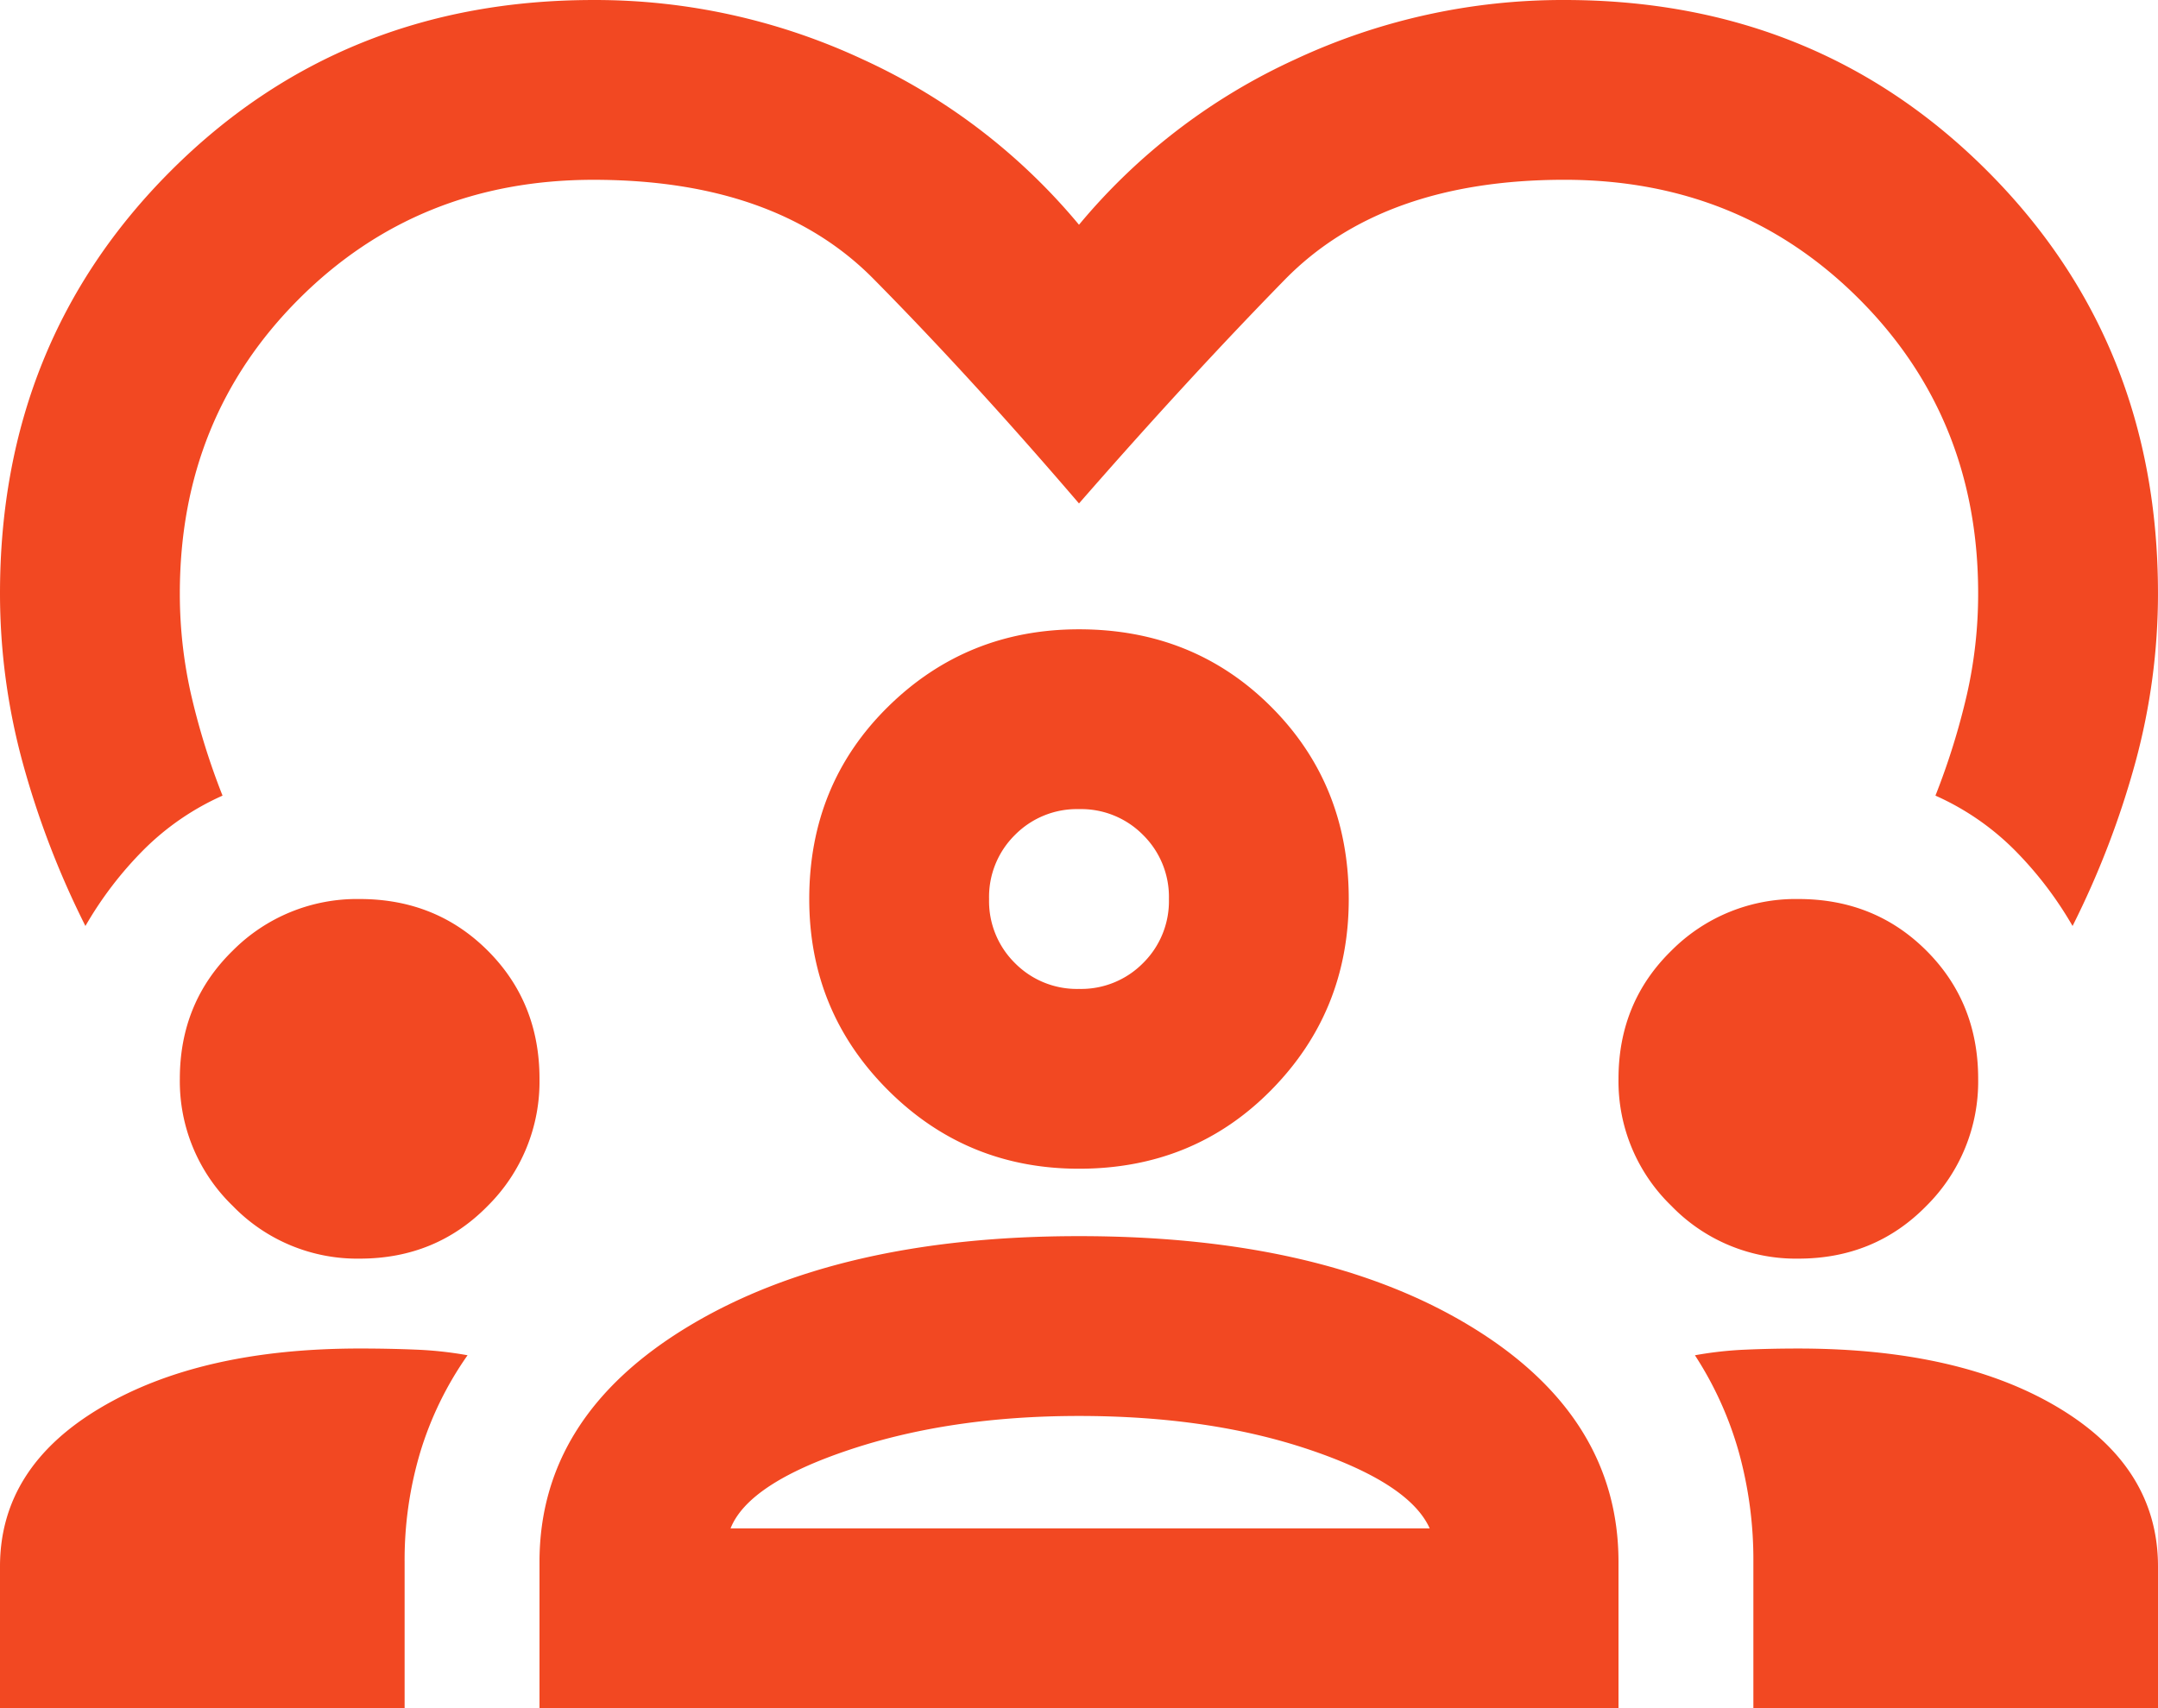
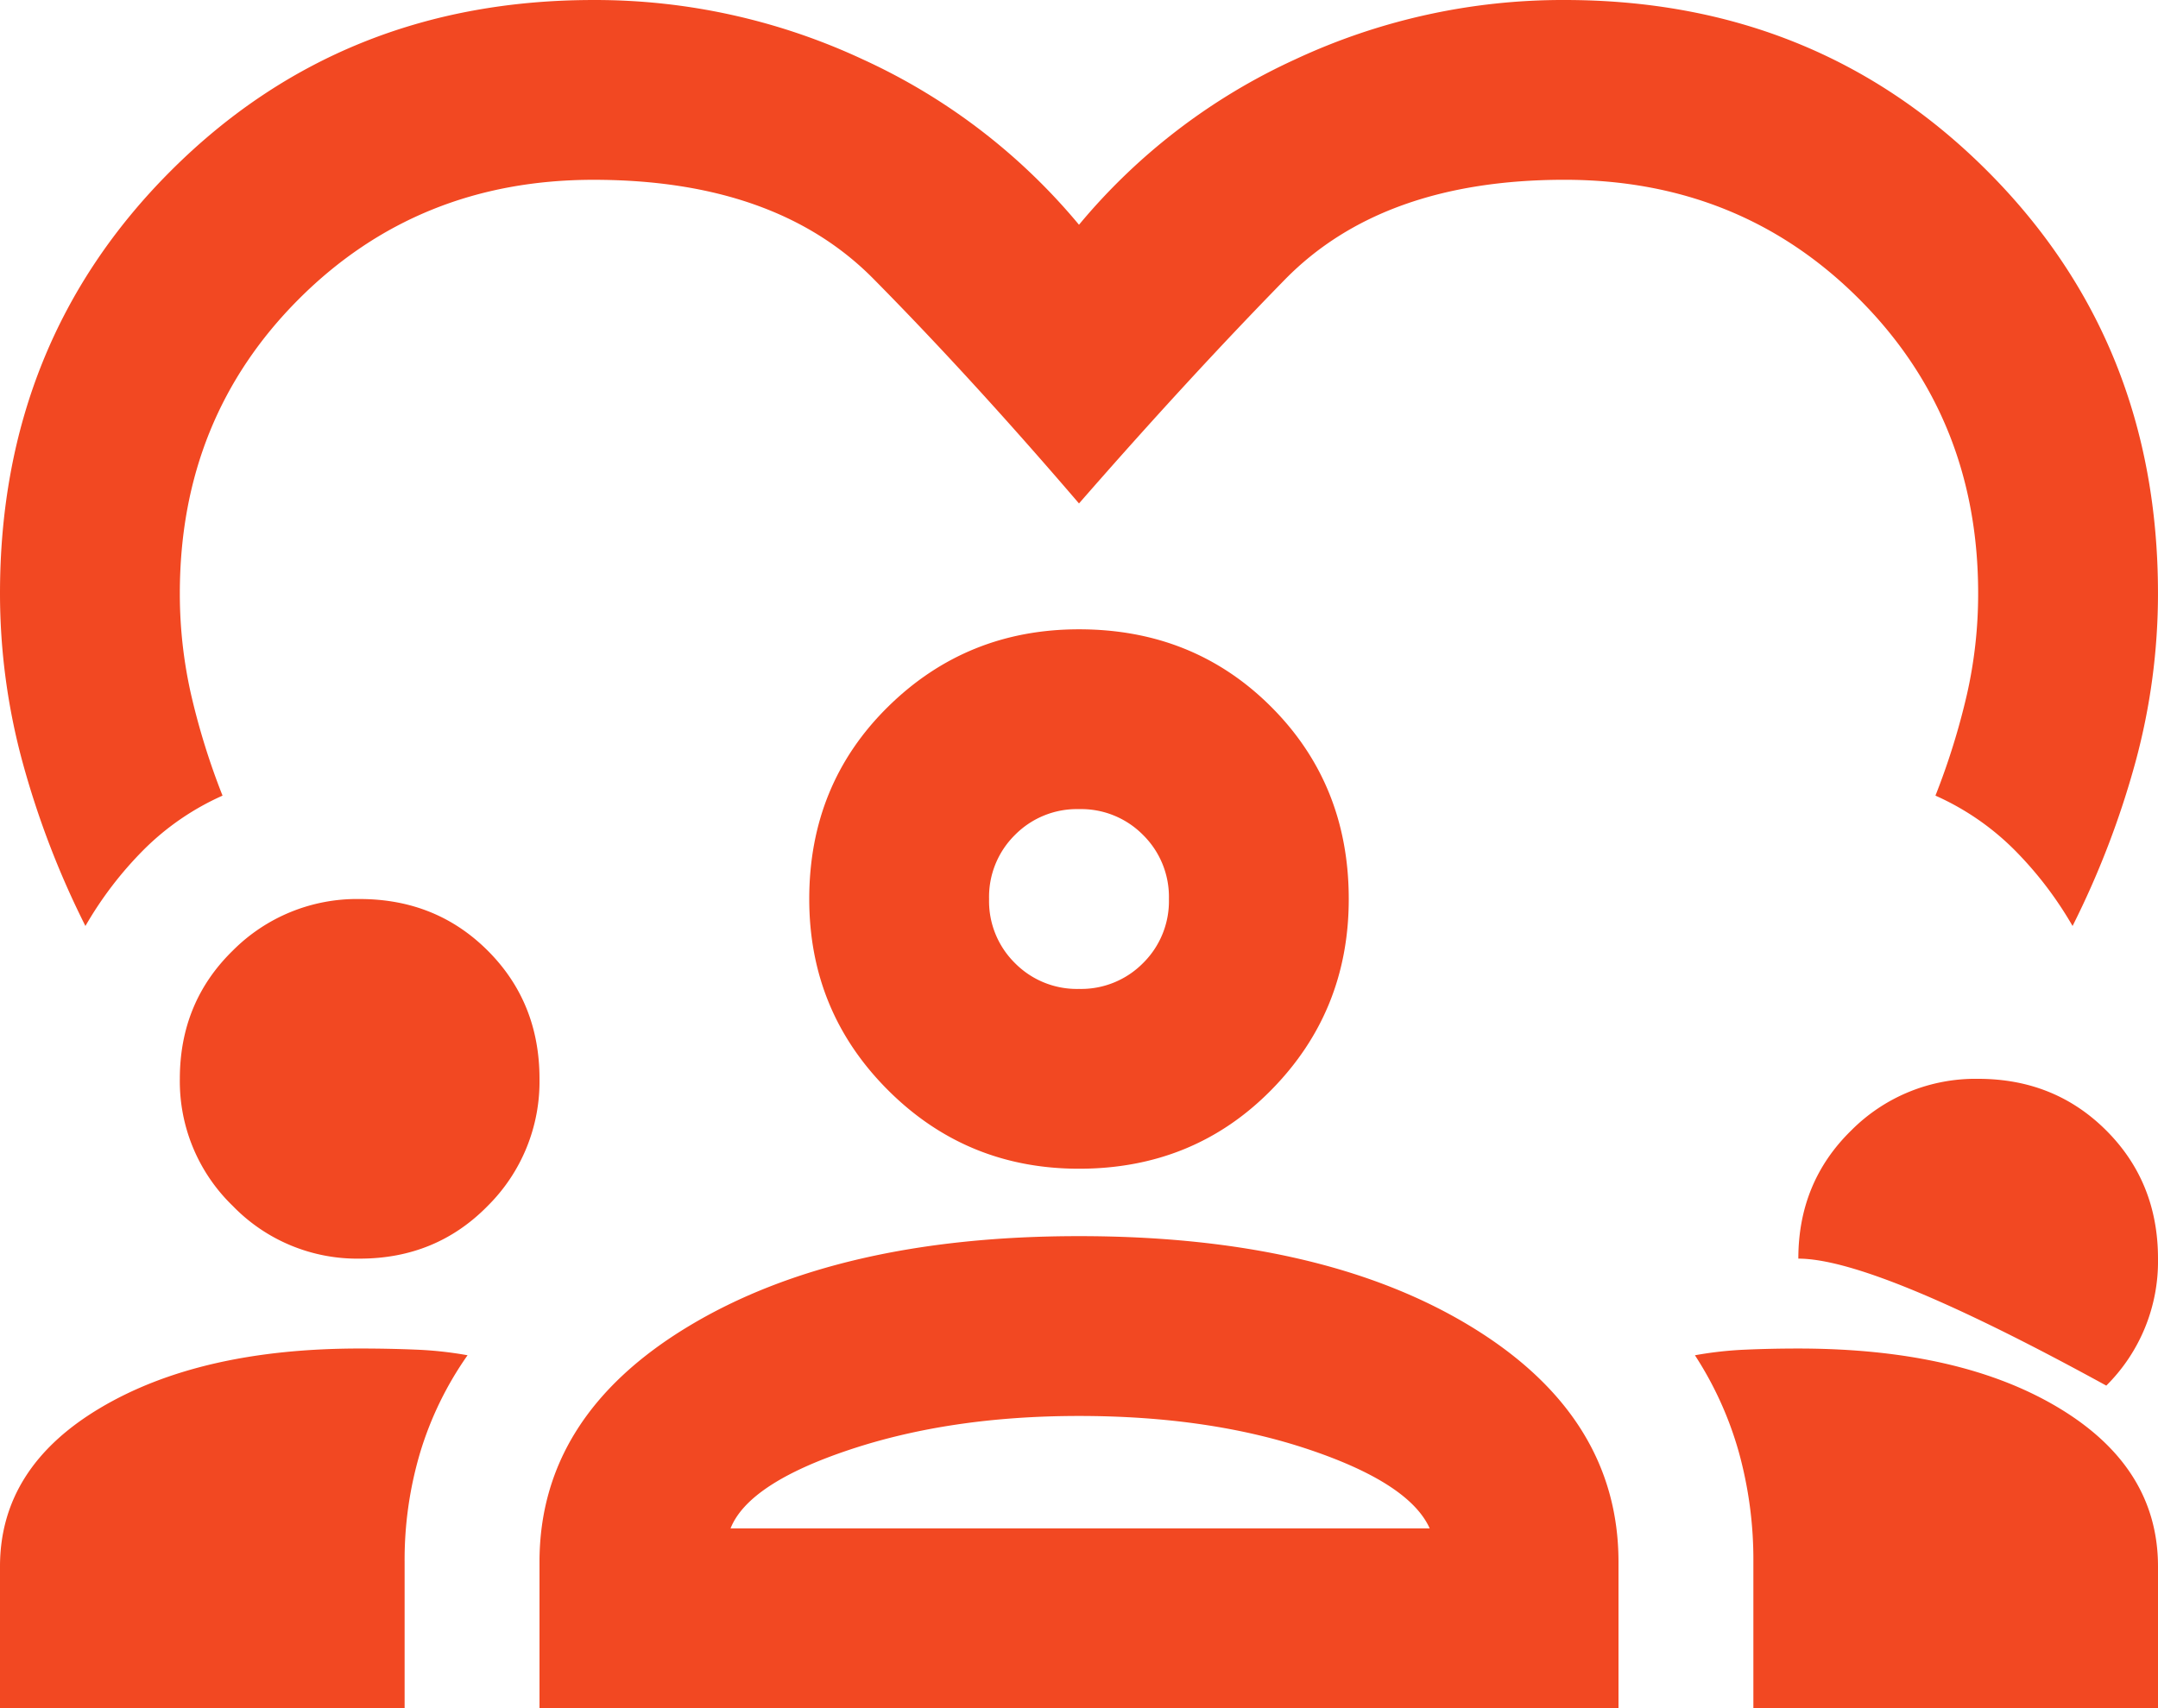
<svg xmlns="http://www.w3.org/2000/svg" width="455.5" height="360.604" viewBox="0 0 455.5 360.604">
-   <path id="diversity_1_24dp_E8EAED_FILL0_wght400_GRAD0_opsz24" d="M18.03-644.515A185.714,185.714,0,0,1,4.745-679.152,135.815,135.815,0,0,1,0-714.738q0-53.142,36.06-89.2t89.2-36.06A133.48,133.48,0,0,1,182.2-827.426a129.021,129.021,0,0,1,45.55,34.874,129.021,129.021,0,0,1,45.55-34.874A133.48,133.48,0,0,1,330.237-840q53.142,0,89.2,36.06t36.06,89.2a135.818,135.818,0,0,1-4.745,35.586,185.719,185.719,0,0,1-13.285,34.637,77.831,77.831,0,0,0-12.336-16.132,55.406,55.406,0,0,0-16.607-11.388,149.727,149.727,0,0,0,6.643-21.352,96.042,96.042,0,0,0,2.372-21.352q0-37.009-25.147-62.157t-62.157-25.148q-38.433,0-59.073,21.114T227.75-733.717q-22.775-26.571-43.415-47.448t-59.073-20.877q-37.009,0-62.157,25.148T37.958-714.738a96.038,96.038,0,0,0,2.372,21.352,149.724,149.724,0,0,0,6.643,21.352,55.4,55.4,0,0,0-16.607,11.388A77.834,77.834,0,0,0,18.03-644.515ZM0-479.4v-29.892q0-20.877,21.114-33.451t54.8-12.574q6.168,0,11.862.237a79.487,79.487,0,0,1,10.913,1.186,71.872,71.872,0,0,0-9.964,20.4,79.443,79.443,0,0,0-3.321,23.25V-479.4Zm113.875,0v-30.841q0-30.841,31.553-49.82t82.322-18.979q51.244,0,82.559,18.979t31.316,49.82V-479.4Zm256.219,0v-30.841a85.131,85.131,0,0,0-3.084-23.25,74.3,74.3,0,0,0-9.252-20.4,78.747,78.747,0,0,1,10.676-1.186q5.457-.237,11.15-.237,34.162,0,55.04,12.574T455.5-509.288V-479.4ZM227.75-541.078q-27.045,0-48.4,7.117t-25.147,16.607H301.769q-4.27-9.49-25.385-16.607T227.75-541.078ZM75.917-574.292a36.551,36.551,0,0,1-26.808-11.15,36.551,36.551,0,0,1-11.15-26.808q0-16.132,11.15-27.045a36.953,36.953,0,0,1,26.808-10.913q16.132,0,27.045,10.913t10.913,27.045a36.953,36.953,0,0,1-10.913,26.808Q92.049-574.292,75.917-574.292Zm303.667,0a36.551,36.551,0,0,1-26.808-11.15,36.551,36.551,0,0,1-11.15-26.808q0-16.132,11.15-27.045a36.953,36.953,0,0,1,26.808-10.913q16.132,0,27.045,10.913t10.913,27.045a36.953,36.953,0,0,1-10.913,26.808Q395.716-574.292,379.583-574.292ZM227.75-593.271q-23.724,0-40.331-16.607t-16.607-40.331q0-24.2,16.607-40.568t40.331-16.37q24.2,0,40.568,16.37t16.37,40.568q0,23.724-16.37,40.331T227.75-593.271Zm0-75.917a18.364,18.364,0,0,0-13.523,5.456,18.364,18.364,0,0,0-5.457,13.523,18.364,18.364,0,0,0,5.457,13.523,18.364,18.364,0,0,0,13.523,5.456,18.364,18.364,0,0,0,13.523-5.456,18.364,18.364,0,0,0,5.456-13.523,18.364,18.364,0,0,0-5.456-13.523A18.365,18.365,0,0,0,227.75-669.188ZM227.75-650.208ZM228.224-517.354Z" transform="translate(0 840)" fill="#f24822" />
+   <path id="diversity_1_24dp_E8EAED_FILL0_wght400_GRAD0_opsz24" d="M18.03-644.515A185.714,185.714,0,0,1,4.745-679.152,135.815,135.815,0,0,1,0-714.738q0-53.142,36.06-89.2t89.2-36.06A133.48,133.48,0,0,1,182.2-827.426a129.021,129.021,0,0,1,45.55,34.874,129.021,129.021,0,0,1,45.55-34.874A133.48,133.48,0,0,1,330.237-840q53.142,0,89.2,36.06t36.06,89.2a135.818,135.818,0,0,1-4.745,35.586,185.719,185.719,0,0,1-13.285,34.637,77.831,77.831,0,0,0-12.336-16.132,55.406,55.406,0,0,0-16.607-11.388,149.727,149.727,0,0,0,6.643-21.352,96.042,96.042,0,0,0,2.372-21.352q0-37.009-25.147-62.157t-62.157-25.148q-38.433,0-59.073,21.114T227.75-733.717q-22.775-26.571-43.415-47.448t-59.073-20.877q-37.009,0-62.157,25.148T37.958-714.738a96.038,96.038,0,0,0,2.372,21.352,149.724,149.724,0,0,0,6.643,21.352,55.4,55.4,0,0,0-16.607,11.388A77.834,77.834,0,0,0,18.03-644.515ZM0-479.4v-29.892q0-20.877,21.114-33.451t54.8-12.574q6.168,0,11.862.237a79.487,79.487,0,0,1,10.913,1.186,71.872,71.872,0,0,0-9.964,20.4,79.443,79.443,0,0,0-3.321,23.25V-479.4Zm113.875,0v-30.841q0-30.841,31.553-49.82t82.322-18.979q51.244,0,82.559,18.979t31.316,49.82V-479.4Zm256.219,0v-30.841a85.131,85.131,0,0,0-3.084-23.25,74.3,74.3,0,0,0-9.252-20.4,78.747,78.747,0,0,1,10.676-1.186q5.457-.237,11.15-.237,34.162,0,55.04,12.574T455.5-509.288V-479.4ZM227.75-541.078q-27.045,0-48.4,7.117t-25.147,16.607H301.769q-4.27-9.49-25.385-16.607T227.75-541.078ZM75.917-574.292a36.551,36.551,0,0,1-26.808-11.15,36.551,36.551,0,0,1-11.15-26.808q0-16.132,11.15-27.045a36.953,36.953,0,0,1,26.808-10.913q16.132,0,27.045,10.913t10.913,27.045a36.953,36.953,0,0,1-10.913,26.808Q92.049-574.292,75.917-574.292Zm303.667,0q0-16.132,11.15-27.045a36.953,36.953,0,0,1,26.808-10.913q16.132,0,27.045,10.913t10.913,27.045a36.953,36.953,0,0,1-10.913,26.808Q395.716-574.292,379.583-574.292ZM227.75-593.271q-23.724,0-40.331-16.607t-16.607-40.331q0-24.2,16.607-40.568t40.331-16.37q24.2,0,40.568,16.37t16.37,40.568q0,23.724-16.37,40.331T227.75-593.271Zm0-75.917a18.364,18.364,0,0,0-13.523,5.456,18.364,18.364,0,0,0-5.457,13.523,18.364,18.364,0,0,0,5.457,13.523,18.364,18.364,0,0,0,13.523,5.456,18.364,18.364,0,0,0,13.523-5.456,18.364,18.364,0,0,0,5.456-13.523,18.364,18.364,0,0,0-5.456-13.523A18.365,18.365,0,0,0,227.75-669.188ZM227.75-650.208ZM228.224-517.354Z" transform="translate(0 840)" fill="#f24822" />
</svg>